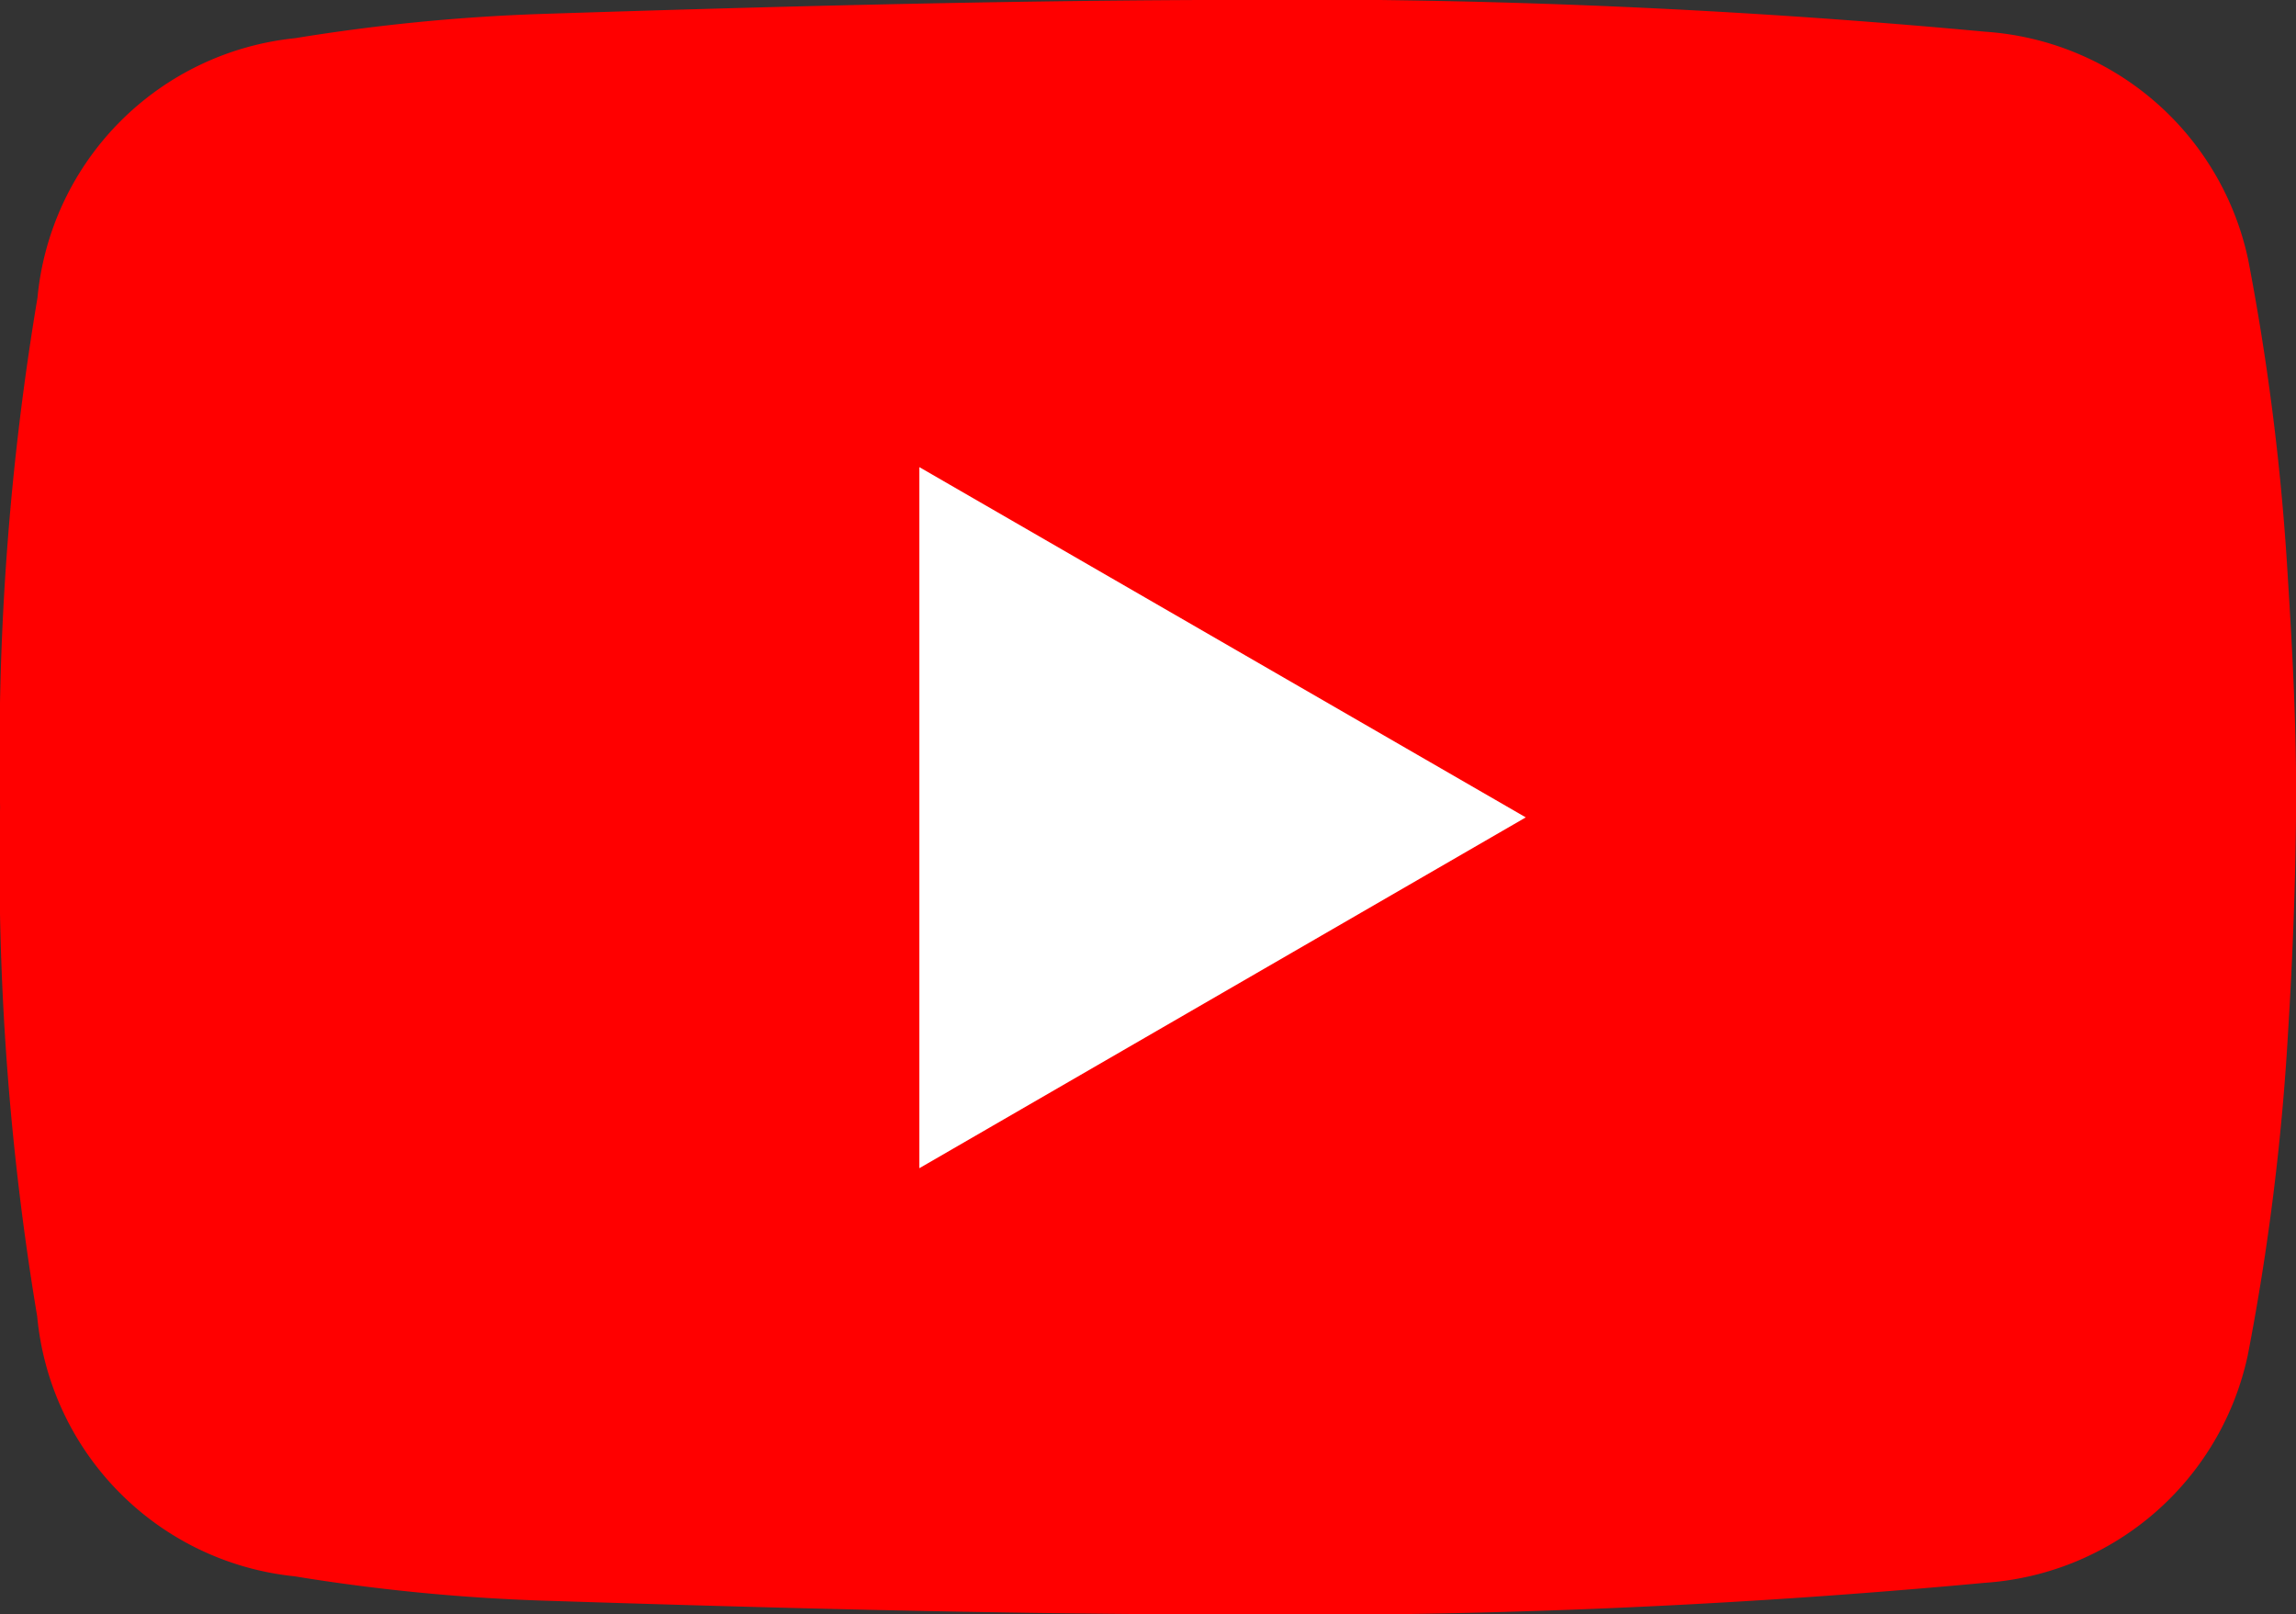
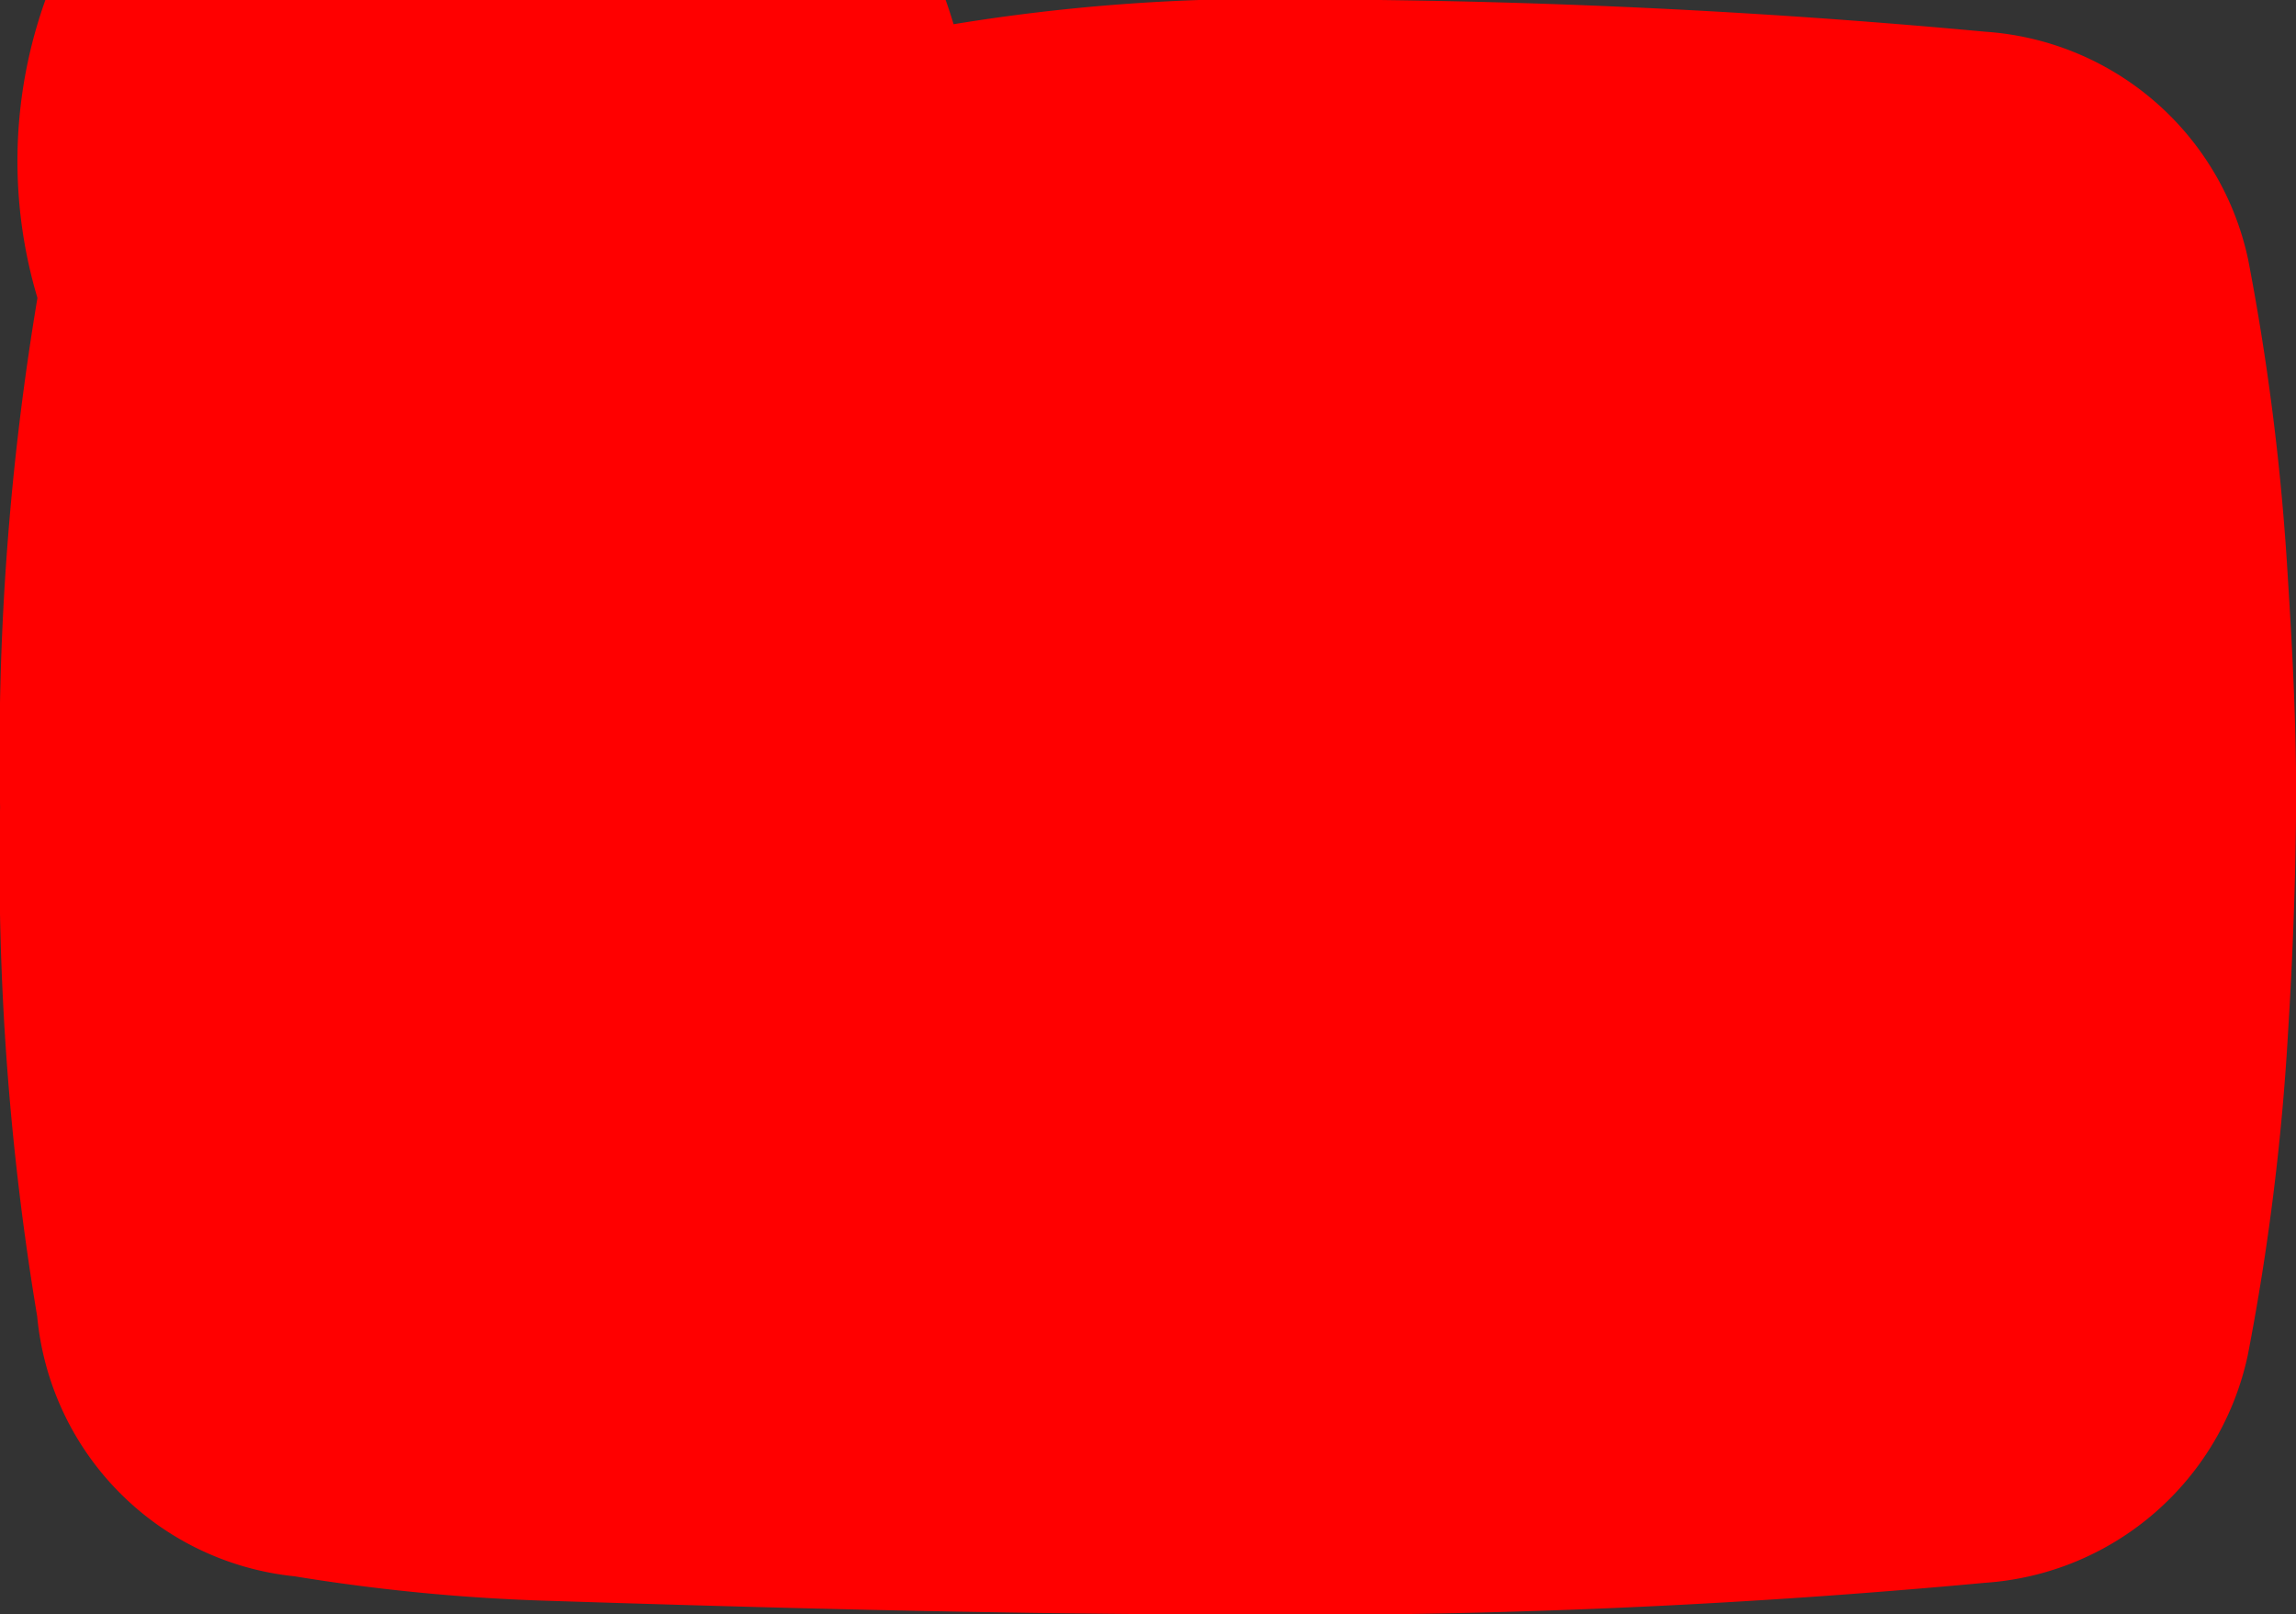
<svg xmlns="http://www.w3.org/2000/svg" width="28.45" height="20">
  <rect width="100%" height="100%" fill="#333333" stroke="none" />
  <g data-name="グループ 15">
-     <path data-name="パス 135" d="M28.351 7.194a30.035 30.035 0 00-.494-3.979A3.576 3.576 0 0024.601.393 93.354 93.354 0 0014.86 0c-2.72.012-5.442.085-8.159.173a23.94 23.94 0 00-3.044.3A3.57 3.57 0 00.464 3.691 34.115 34.115 0 00.001 10a34.115 34.115 0 00.46 6.309 3.57 3.57 0 003.191 3.219 23.94 23.94 0 003.044.3c2.719.088 5.441.161 8.161.172a93.353 93.353 0 009.741-.392 3.576 3.576 0 003.255-2.822 30.035 30.035 0 00.498-3.986c.058-.935.094-1.871.1-2.805s-.041-1.87-.1-2.805" fill="red" />
-     <path data-name="パス 136" d="M11.392 14.472l7.514-4.346-7.514-4.339z" fill="#fff" />
+     <path data-name="パス 135" d="M28.351 7.194a30.035 30.035 0 00-.494-3.979A3.576 3.576 0 0024.601.393 93.354 93.354 0 0014.86 0a23.94 23.94 0 00-3.044.3A3.57 3.57 0 00.464 3.691 34.115 34.115 0 00.001 10a34.115 34.115 0 00.46 6.309 3.57 3.57 0 003.191 3.219 23.94 23.94 0 003.044.3c2.719.088 5.441.161 8.161.172a93.353 93.353 0 009.741-.392 3.576 3.576 0 003.255-2.822 30.035 30.035 0 00.498-3.986c.058-.935.094-1.871.1-2.805s-.041-1.87-.1-2.805" fill="red" />
  </g>
</svg>